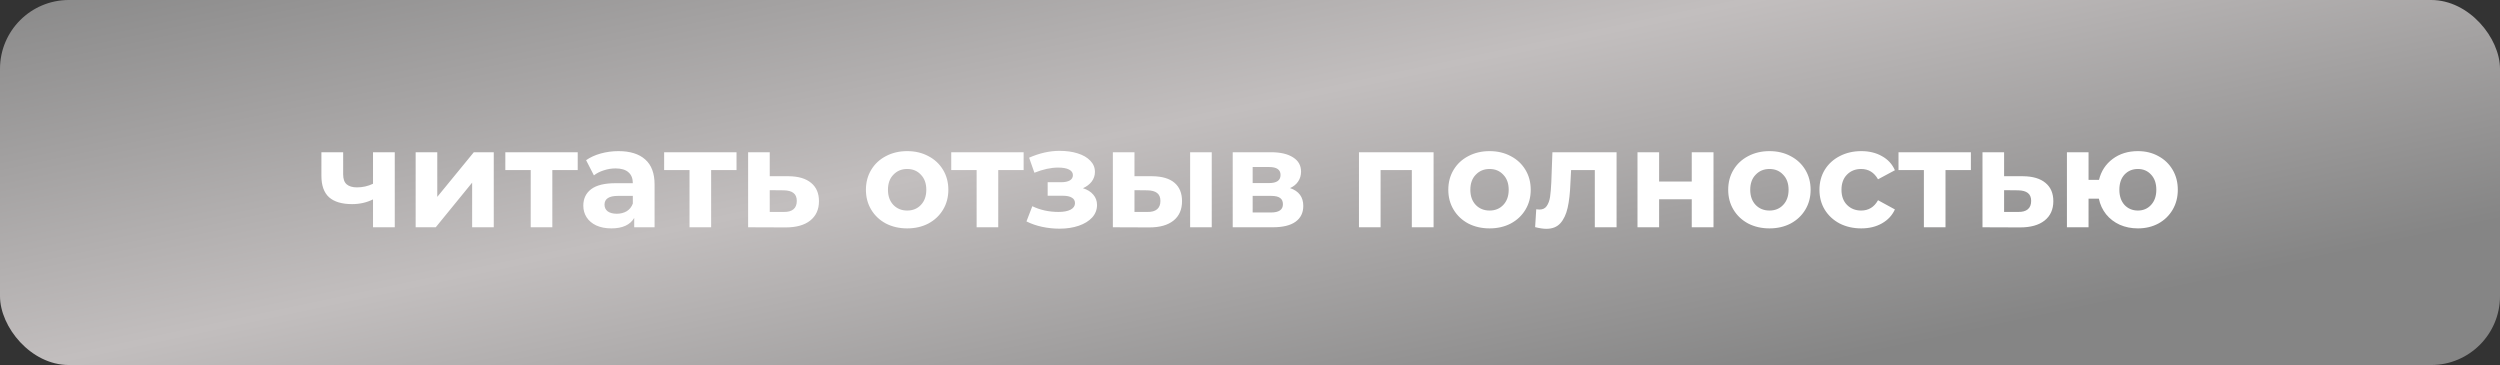
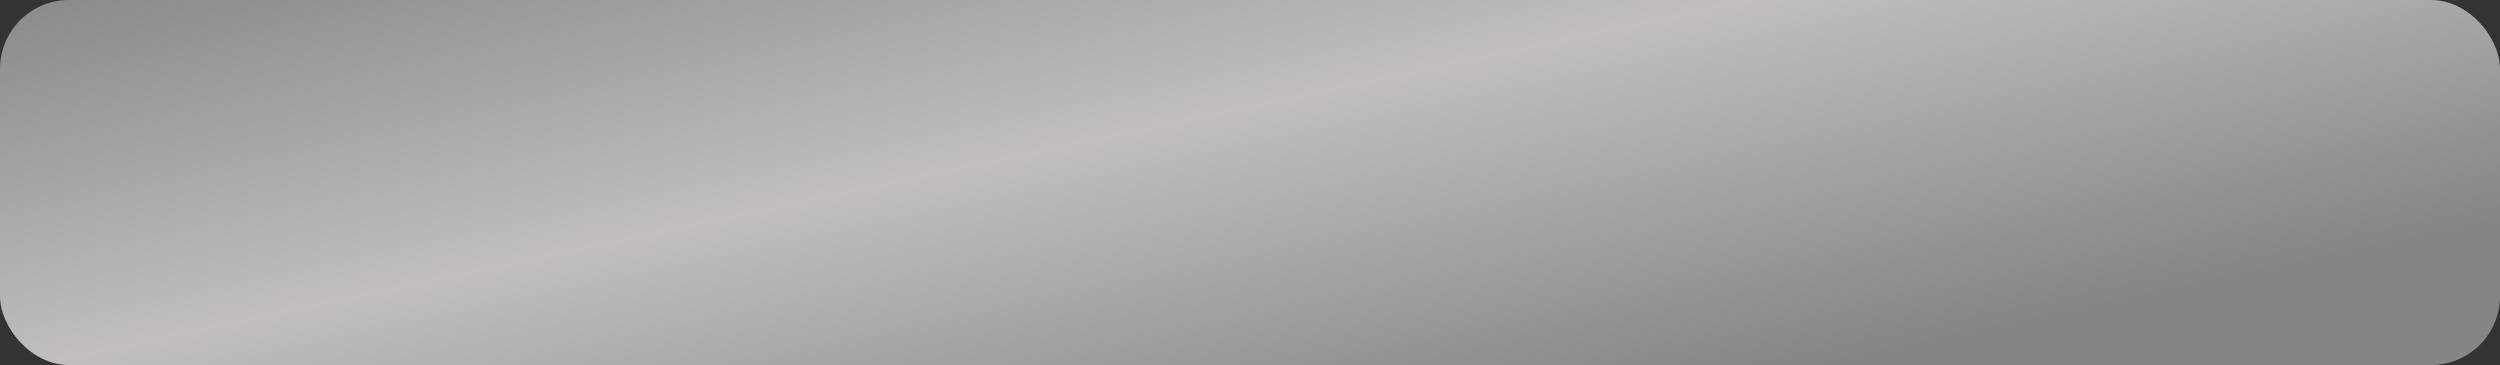
<svg xmlns="http://www.w3.org/2000/svg" width="363" height="53" viewBox="0 0 363 53" fill="none">
  <rect x="0" y="0" width="363" height="53" fill="#333333" stroke="none" />
  <rect width="363" height="53" rx="10" fill="url(#paint0_linear_1922_247)" />
-   <path d="M57.32 22.105V33H54.161V28.95C53.243 29.409 52.23 29.638 51.123 29.638C49.652 29.638 48.538 29.308 47.782 28.646C47.039 27.971 46.668 26.932 46.668 25.527V22.105H49.827V25.325C49.827 25.986 49.996 26.466 50.334 26.763C50.685 27.06 51.184 27.208 51.832 27.208C52.656 27.208 53.432 27.033 54.161 26.682V22.105H57.32ZM60.353 22.105H63.492V28.585L68.798 22.105H71.694V33H68.555V26.52L63.27 33H60.353V22.105ZM83.884 24.697H80.198V33H77.059V24.697H73.374V22.105H83.884V24.697ZM89.8 21.943C91.488 21.943 92.784 22.348 93.688 23.158C94.593 23.955 95.045 25.163 95.045 26.783V33H92.088V31.643C91.495 32.656 90.388 33.162 88.767 33.162C87.93 33.162 87.201 33.02 86.58 32.737C85.973 32.453 85.507 32.062 85.183 31.562C84.859 31.063 84.697 30.496 84.697 29.861C84.697 28.849 85.075 28.052 85.831 27.472C86.601 26.891 87.782 26.601 89.375 26.601H91.886C91.886 25.912 91.677 25.386 91.258 25.021C90.84 24.643 90.212 24.454 89.375 24.454C88.794 24.454 88.221 24.549 87.654 24.738C87.1 24.913 86.628 25.156 86.236 25.467L85.102 23.259C85.696 22.841 86.405 22.517 87.228 22.287C88.065 22.058 88.923 21.943 89.8 21.943ZM89.557 31.036C90.097 31.036 90.576 30.914 90.995 30.671C91.413 30.415 91.71 30.043 91.886 29.557V28.444H89.719C88.423 28.444 87.775 28.869 87.775 29.719C87.775 30.124 87.93 30.448 88.241 30.691C88.565 30.921 89.004 31.036 89.557 31.036ZM106.943 24.697H103.257V33H100.118V24.697H96.433V22.105H106.943V24.697ZM114.52 25.588C115.937 25.602 117.024 25.926 117.78 26.56C118.536 27.181 118.914 28.066 118.914 29.213C118.914 30.415 118.489 31.353 117.638 32.028C116.801 32.69 115.62 33.02 114.094 33.02L108.627 33V22.105H111.766V25.588H114.52ZM113.811 30.772C114.418 30.786 114.884 30.658 115.208 30.388C115.532 30.118 115.694 29.713 115.694 29.173C115.694 28.646 115.532 28.261 115.208 28.018C114.898 27.775 114.432 27.647 113.811 27.634L111.766 27.613V30.772H113.811ZM131.726 33.162C130.578 33.162 129.546 32.926 128.628 32.453C127.723 31.967 127.014 31.299 126.501 30.448C125.988 29.598 125.732 28.633 125.732 27.553C125.732 26.473 125.988 25.507 126.501 24.657C127.014 23.806 127.723 23.145 128.628 22.672C129.546 22.186 130.578 21.943 131.726 21.943C132.874 21.943 133.9 22.186 134.804 22.672C135.709 23.145 136.417 23.806 136.93 24.657C137.443 25.507 137.7 26.473 137.7 27.553C137.7 28.633 137.443 29.598 136.93 30.448C136.417 31.299 135.709 31.967 134.804 32.453C133.9 32.926 132.874 33.162 131.726 33.162ZM131.726 30.57C132.536 30.57 133.198 30.3 133.711 29.76C134.237 29.206 134.5 28.471 134.5 27.553C134.5 26.635 134.237 25.905 133.711 25.366C133.198 24.812 132.536 24.535 131.726 24.535C130.916 24.535 130.248 24.812 129.721 25.366C129.195 25.905 128.931 26.635 128.931 27.553C128.931 28.471 129.195 29.206 129.721 29.76C130.248 30.3 130.916 30.57 131.726 30.57ZM148.631 24.697H144.945V33H141.806V24.697H138.12V22.105H148.631V24.697ZM157.244 27.33C157.892 27.532 158.391 27.843 158.742 28.261C159.107 28.68 159.289 29.179 159.289 29.76C159.289 30.448 159.053 31.056 158.58 31.582C158.108 32.096 157.46 32.494 156.636 32.777C155.812 33.061 154.881 33.203 153.841 33.203C152.991 33.203 152.154 33.115 151.33 32.939C150.507 32.764 149.744 32.501 149.042 32.15L149.893 29.942C151.04 30.496 152.309 30.772 153.7 30.772C154.442 30.772 155.023 30.664 155.441 30.448C155.873 30.219 156.089 29.902 156.089 29.497C156.089 29.146 155.941 28.882 155.644 28.707C155.347 28.518 154.915 28.423 154.348 28.423H152.12V26.459H154.064C154.618 26.459 155.043 26.371 155.34 26.196C155.637 26.02 155.785 25.764 155.785 25.426C155.785 25.075 155.596 24.805 155.218 24.616C154.854 24.427 154.327 24.333 153.639 24.333C152.586 24.333 151.438 24.582 150.196 25.082L149.427 22.895C150.939 22.233 152.41 21.903 153.841 21.903C154.827 21.903 155.704 22.024 156.474 22.267C157.257 22.51 157.871 22.868 158.317 23.34C158.762 23.799 158.985 24.34 158.985 24.96C158.985 25.474 158.83 25.939 158.519 26.358C158.209 26.763 157.784 27.087 157.244 27.33ZM167.318 25.588C168.735 25.602 169.809 25.919 170.538 26.54C171.267 27.161 171.631 28.052 171.631 29.213C171.631 30.428 171.219 31.366 170.396 32.028C169.572 32.69 168.405 33.02 166.892 33.02L161.587 33V22.105H164.726V25.588H167.318ZM172.806 22.105H175.945V33H172.806V22.105ZM166.609 30.772C167.216 30.786 167.682 30.658 168.006 30.388C168.33 30.118 168.492 29.713 168.492 29.173C168.492 28.646 168.33 28.261 168.006 28.018C167.696 27.775 167.23 27.647 166.609 27.634L164.726 27.613V30.772H166.609ZM187.313 27.31C188.595 27.742 189.237 28.606 189.237 29.902C189.237 30.887 188.865 31.65 188.123 32.19C187.38 32.73 186.273 33 184.802 33H178.99V22.105H184.559C185.922 22.105 186.989 22.355 187.758 22.854C188.528 23.34 188.913 24.029 188.913 24.92C188.913 25.46 188.771 25.939 188.487 26.358C188.217 26.763 187.826 27.08 187.313 27.31ZM181.886 26.581H184.275C185.382 26.581 185.936 26.189 185.936 25.406C185.936 24.637 185.382 24.252 184.275 24.252H181.886V26.581ZM184.538 30.853C185.699 30.853 186.28 30.455 186.28 29.659C186.28 29.24 186.145 28.936 185.875 28.747C185.605 28.545 185.18 28.444 184.599 28.444H181.886V30.853H184.538ZM208.156 22.105V33H204.997V24.697H200.461V33H197.322V22.105H208.156ZM216.288 33.162C215.141 33.162 214.108 32.926 213.19 32.453C212.285 31.967 211.577 31.299 211.064 30.448C210.551 29.598 210.294 28.633 210.294 27.553C210.294 26.473 210.551 25.507 211.064 24.657C211.577 23.806 212.285 23.145 213.19 22.672C214.108 22.186 215.141 21.943 216.288 21.943C217.436 21.943 218.462 22.186 219.366 22.672C220.271 23.145 220.98 23.806 221.493 24.657C222.006 25.507 222.262 26.473 222.262 27.553C222.262 28.633 222.006 29.598 221.493 30.448C220.98 31.299 220.271 31.967 219.366 32.453C218.462 32.926 217.436 33.162 216.288 33.162ZM216.288 30.57C217.098 30.57 217.76 30.3 218.273 29.76C218.799 29.206 219.063 28.471 219.063 27.553C219.063 26.635 218.799 25.905 218.273 25.366C217.76 24.812 217.098 24.535 216.288 24.535C215.478 24.535 214.81 24.812 214.283 25.366C213.757 25.905 213.494 26.635 213.494 27.553C213.494 28.471 213.757 29.206 214.283 29.76C214.81 30.3 215.478 30.57 216.288 30.57ZM234.726 22.105V33H231.567V24.697H228.124L228.023 26.621C227.969 28.052 227.834 29.24 227.618 30.185C227.402 31.13 227.051 31.873 226.565 32.413C226.079 32.953 225.404 33.223 224.54 33.223C224.081 33.223 223.534 33.142 222.9 32.98L223.062 30.388C223.278 30.415 223.433 30.428 223.527 30.428C224 30.428 224.351 30.259 224.581 29.922C224.824 29.571 224.986 29.132 225.067 28.606C225.148 28.066 225.208 27.357 225.249 26.479L225.411 22.105H234.726ZM237.764 22.105H240.903V26.358H245.642V22.105H248.801V33H245.642V28.93H240.903V33H237.764V22.105ZM256.928 33.162C255.78 33.162 254.748 32.926 253.83 32.453C252.925 31.967 252.216 31.299 251.703 30.448C251.19 29.598 250.934 28.633 250.934 27.553C250.934 26.473 251.19 25.507 251.703 24.657C252.216 23.806 252.925 23.145 253.83 22.672C254.748 22.186 255.78 21.943 256.928 21.943C258.075 21.943 259.101 22.186 260.006 22.672C260.911 23.145 261.619 23.806 262.132 24.657C262.645 25.507 262.902 26.473 262.902 27.553C262.902 28.633 262.645 29.598 262.132 30.448C261.619 31.299 260.911 31.967 260.006 32.453C259.101 32.926 258.075 33.162 256.928 33.162ZM256.928 30.57C257.738 30.57 258.399 30.3 258.912 29.76C259.439 29.206 259.702 28.471 259.702 27.553C259.702 26.635 259.439 25.905 258.912 25.366C258.399 24.812 257.738 24.535 256.928 24.535C256.118 24.535 255.45 24.812 254.923 25.366C254.397 25.905 254.133 26.635 254.133 27.553C254.133 28.471 254.397 29.206 254.923 29.76C255.45 30.3 256.118 30.57 256.928 30.57ZM270.259 33.162C269.098 33.162 268.052 32.926 267.12 32.453C266.202 31.967 265.48 31.299 264.953 30.448C264.44 29.598 264.184 28.633 264.184 27.553C264.184 26.473 264.44 25.507 264.953 24.657C265.48 23.806 266.202 23.145 267.12 22.672C268.052 22.186 269.098 21.943 270.259 21.943C271.406 21.943 272.405 22.186 273.256 22.672C274.12 23.145 274.748 23.826 275.139 24.718L272.689 26.034C272.122 25.035 271.305 24.535 270.239 24.535C269.415 24.535 268.733 24.805 268.193 25.345C267.653 25.885 267.383 26.621 267.383 27.553C267.383 28.484 267.653 29.22 268.193 29.76C268.733 30.3 269.415 30.57 270.239 30.57C271.319 30.57 272.135 30.07 272.689 29.071L275.139 30.408C274.748 31.272 274.12 31.947 273.256 32.433C272.405 32.919 271.406 33.162 270.259 33.162ZM286.173 24.697H282.487V33H279.348V24.697H275.663V22.105H286.173V24.697ZM293.75 25.588C295.167 25.602 296.254 25.926 297.01 26.56C297.766 27.181 298.144 28.066 298.144 29.213C298.144 30.415 297.719 31.353 296.868 32.028C296.031 32.69 294.85 33.02 293.324 33.02L287.857 33V22.105H290.995V25.588H293.75ZM293.041 30.772C293.648 30.786 294.114 30.658 294.438 30.388C294.762 30.118 294.924 29.713 294.924 29.173C294.924 28.646 294.762 28.261 294.438 28.018C294.128 27.775 293.662 27.647 293.041 27.634L290.995 27.613V30.772H293.041ZM310.425 21.943C311.532 21.943 312.525 22.186 313.402 22.672C314.28 23.145 314.968 23.806 315.468 24.657C315.967 25.507 316.217 26.473 316.217 27.553C316.217 28.633 315.967 29.598 315.468 30.448C314.968 31.299 314.28 31.967 313.402 32.453C312.525 32.926 311.532 33.162 310.425 33.162C309.467 33.162 308.589 32.986 307.793 32.636C306.996 32.271 306.335 31.765 305.808 31.117C305.282 30.455 304.931 29.699 304.755 28.849H303.257V33H300.118V22.105H303.257V26.115H304.775C305.086 24.846 305.747 23.833 306.76 23.077C307.773 22.321 308.994 21.943 310.425 21.943ZM310.425 30.57C311.195 30.57 311.829 30.3 312.329 29.76C312.842 29.206 313.098 28.471 313.098 27.553C313.098 26.621 312.842 25.885 312.329 25.345C311.829 24.805 311.195 24.535 310.425 24.535C309.642 24.535 308.994 24.805 308.481 25.345C307.982 25.885 307.732 26.621 307.732 27.553C307.732 28.471 307.982 29.206 308.481 29.76C308.994 30.3 309.642 30.57 310.425 30.57Z" fill="white" />
  <defs>
    <linearGradient id="paint0_linear_1922_247" x1="151.25" y1="-39.148" x2="174.854" y2="71.958" gradientUnits="userSpaceOnUse">
      <stop offset="0.021" stop-color="#858585" />
      <stop offset="0.526" stop-color="#C2BEBE" />
      <stop offset="1" stop-color="#858585" />
    </linearGradient>
  </defs>
</svg>